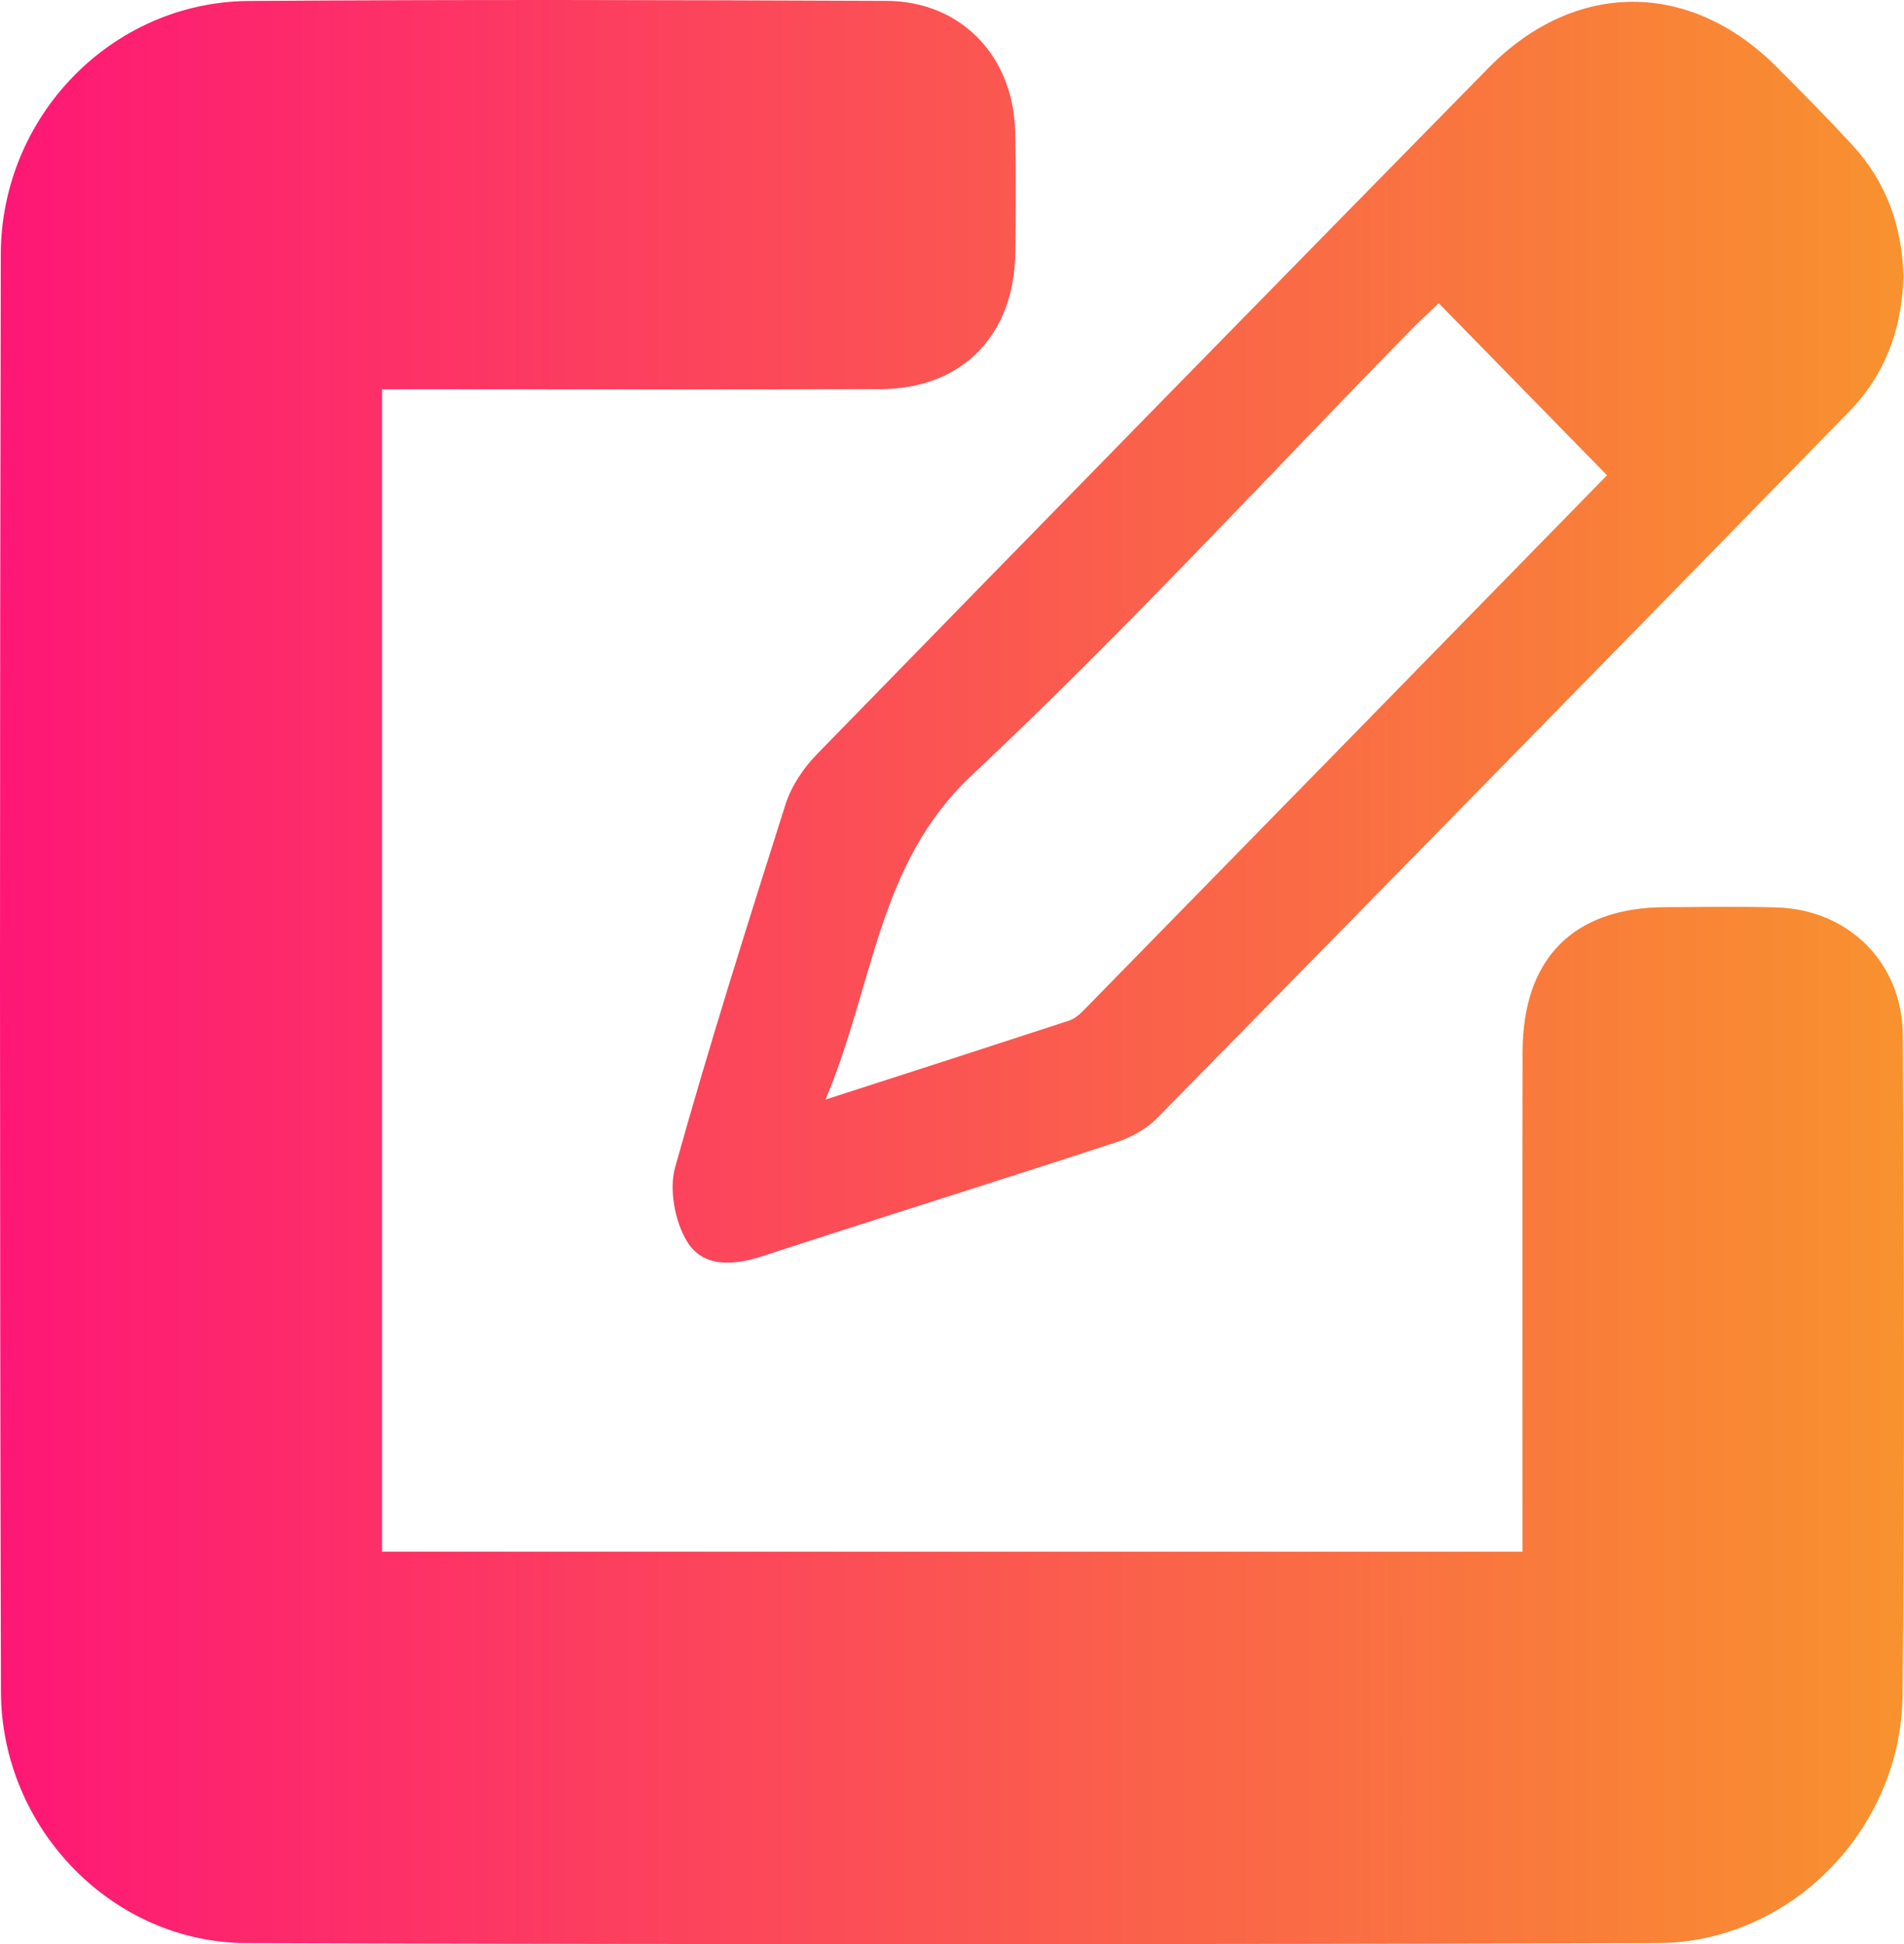
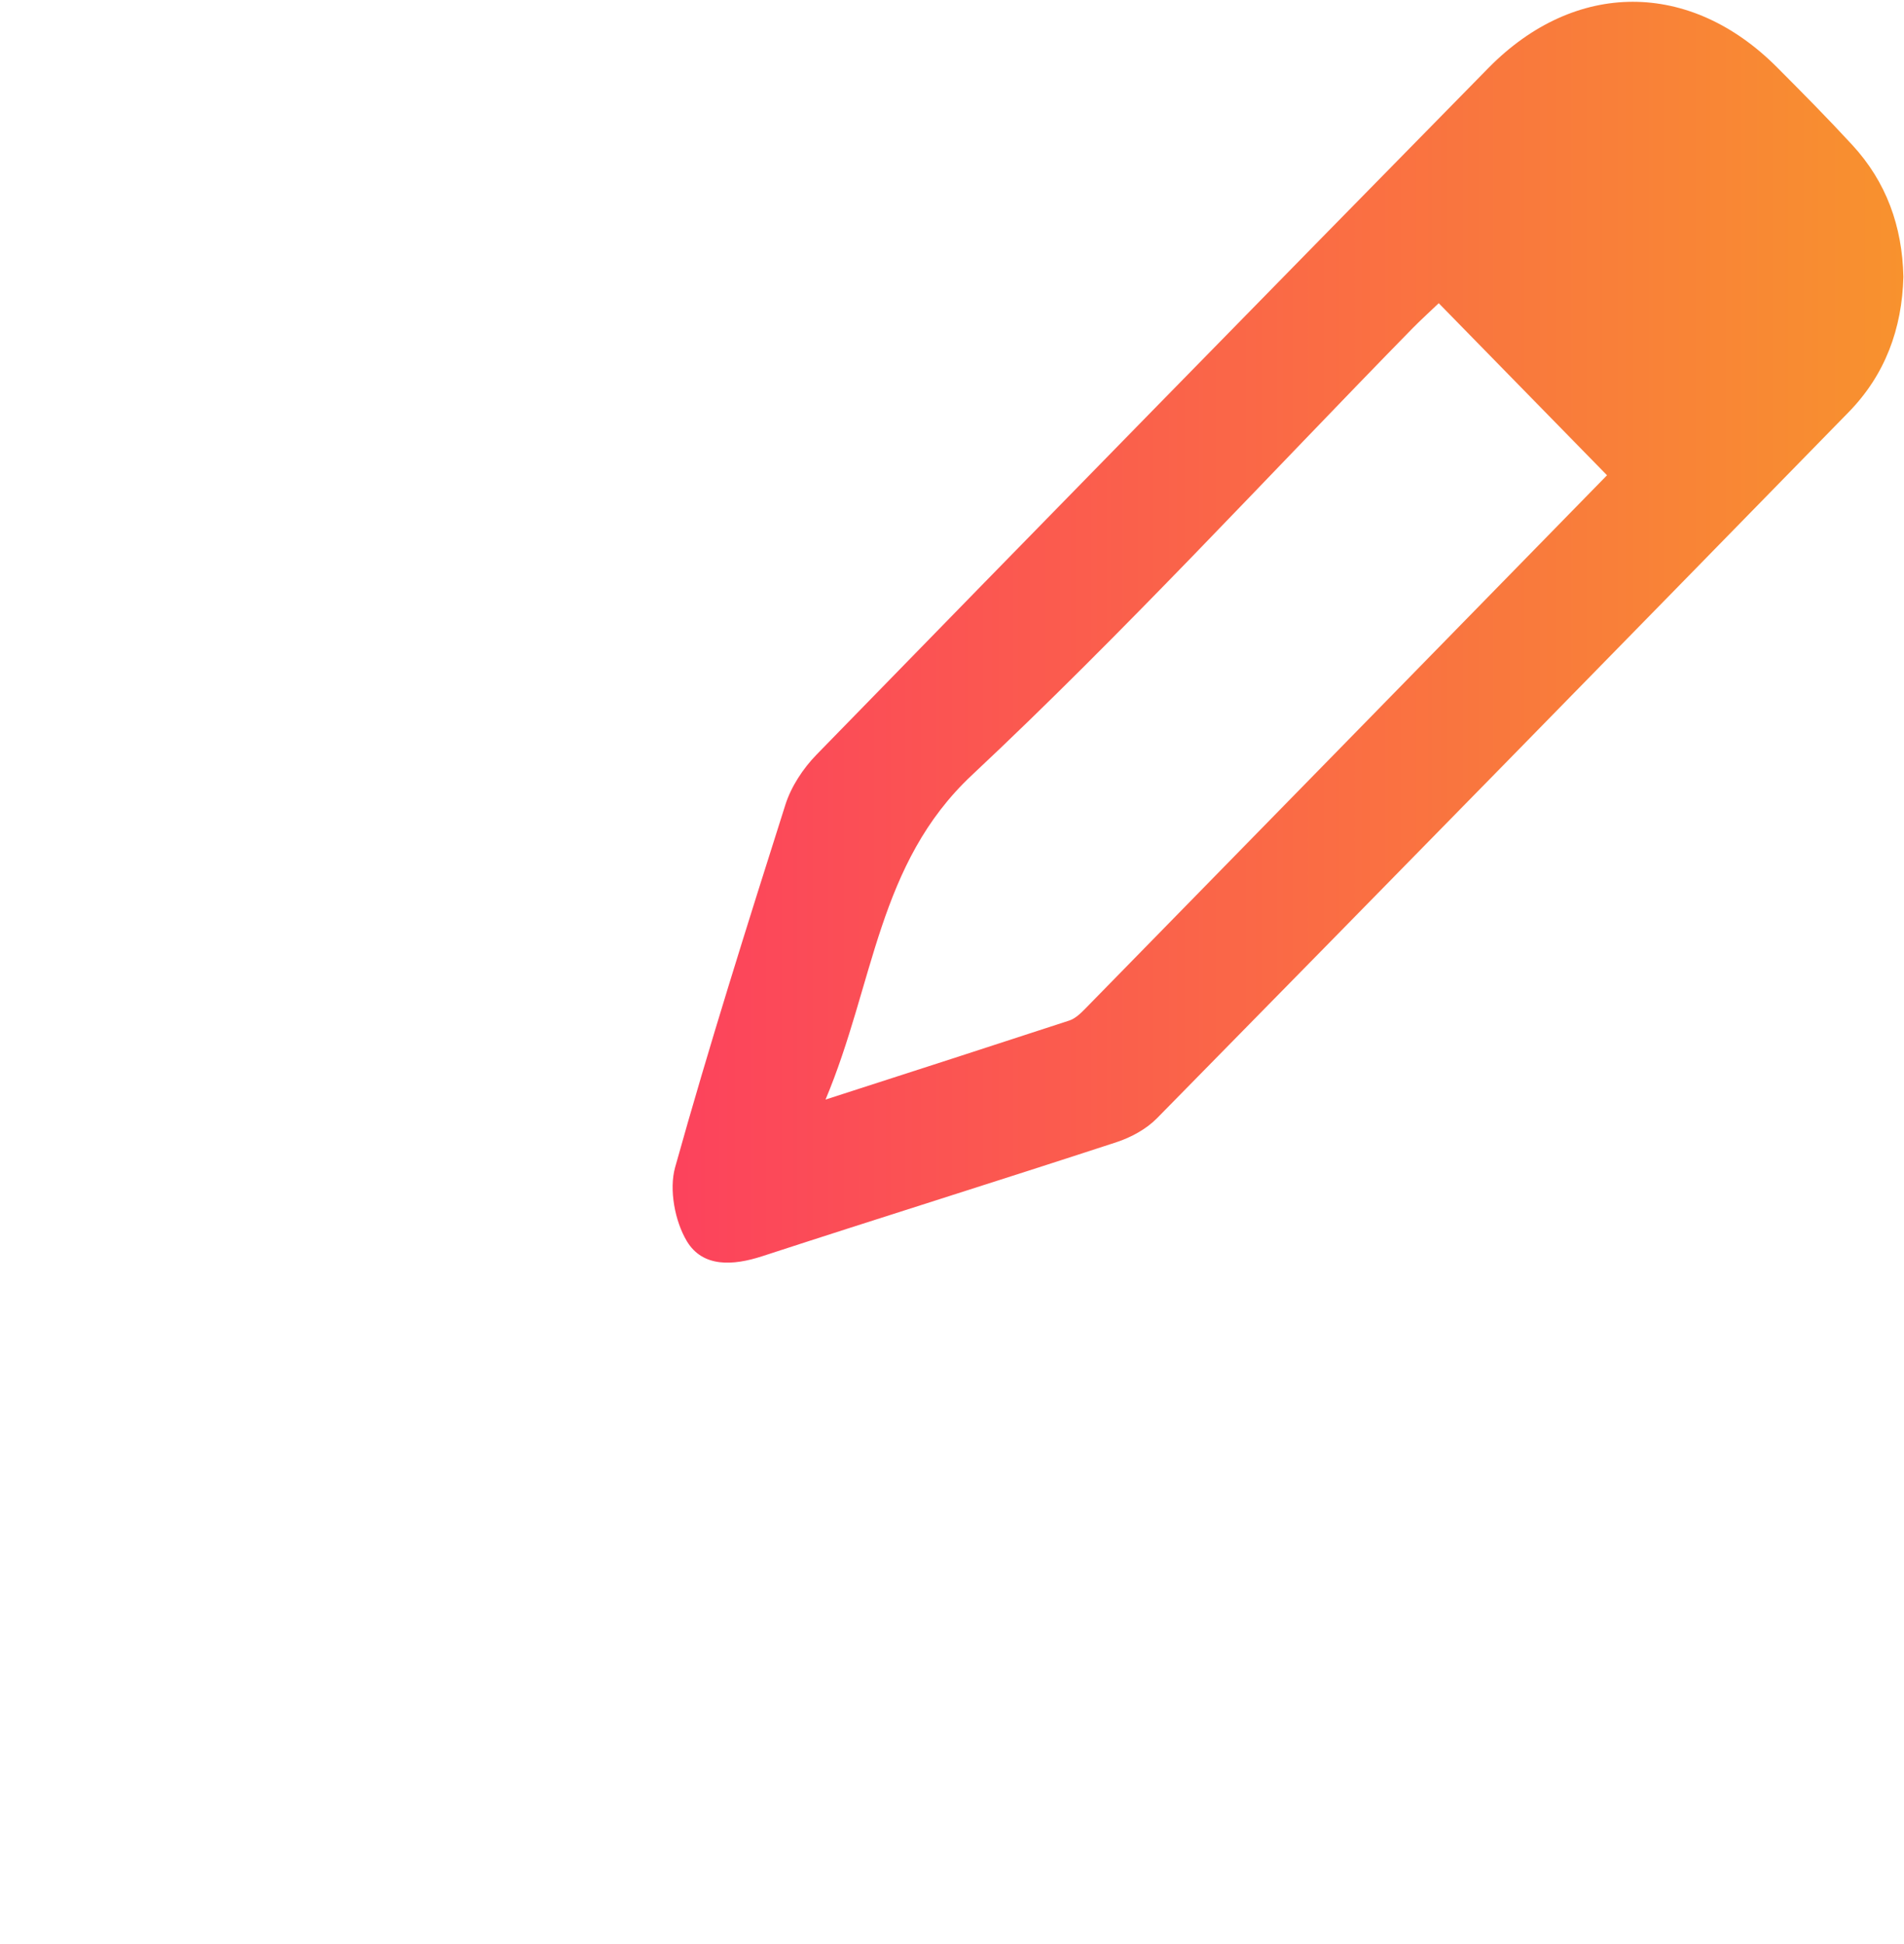
<svg xmlns="http://www.w3.org/2000/svg" width="47" height="48" viewBox="0 0 47 48" fill="none">
-   <path d="M9.431 9.612C9.431 19.25 9.431 28.741 9.431 38.309C18.782 38.309 28.119 38.309 37.583 38.309C37.583 37.972 37.583 37.62 37.583 37.266C37.583 33.501 37.579 29.738 37.585 25.973C37.589 23.667 38.836 22.406 41.107 22.398C42.021 22.394 42.935 22.378 43.847 22.404C45.623 22.452 46.964 23.763 46.971 25.57C46.999 30.999 47.022 36.429 46.964 41.859C46.926 45.186 44.181 47.964 40.913 47.974C29.303 48.008 17.692 48.01 6.081 47.974C2.774 47.964 0.031 45.142 0.023 41.761C-0.008 29.934 -0.006 18.109 0.019 6.285C0.027 2.851 2.776 0.05 6.136 0.024C11.386 -0.014 16.637 -0 21.887 0.022C23.716 0.03 25.014 1.379 25.059 3.243C25.082 4.242 25.074 5.242 25.063 6.241C25.037 8.283 23.746 9.602 21.732 9.608C18.015 9.622 14.297 9.612 10.578 9.612C10.225 9.612 9.873 9.612 9.431 9.612Z" fill="url(#paint0_linear_1600_263)" />
  <path d="M46.985 6.834C46.952 8.121 46.531 9.254 45.641 10.168C39.955 15.989 34.263 21.806 28.559 27.61C28.295 27.878 27.921 28.081 27.563 28.199C24.65 29.153 21.725 30.066 18.811 31.017C18.097 31.249 17.348 31.299 16.954 30.643C16.659 30.15 16.512 29.369 16.665 28.821C17.504 25.817 18.443 22.844 19.386 19.872C19.529 19.42 19.823 18.975 20.153 18.635C25.671 12.972 31.201 7.32 36.742 1.678C38.883 -0.5 41.716 -0.494 43.862 1.658C44.49 2.288 45.117 2.921 45.719 3.575C46.562 4.486 46.958 5.587 46.985 6.834ZM39.669 11.734C38.256 10.29 36.904 8.907 35.515 7.486C35.337 7.658 35.098 7.873 34.873 8.101C31.257 11.794 27.753 15.611 23.99 19.139C21.662 21.321 21.586 24.274 20.378 27.148C22.58 26.437 24.489 25.821 26.397 25.196C26.542 25.148 26.673 25.022 26.785 24.908C31.089 20.512 35.392 16.109 39.669 11.734Z" fill="url(#paint1_linear_1600_263)" />
  <defs>
    <linearGradient id="paint0_linear_1600_263" x1="0" y1="24" x2="47" y2="24" gradientUnits="userSpaceOnUse">
      <stop stop-color="#FE1776" />
      <stop offset="1" stop-color="#F8922E" />
    </linearGradient>
    <linearGradient id="paint1_linear_1600_263" x1="0" y1="24" x2="47" y2="24" gradientUnits="userSpaceOnUse">
      <stop stop-color="#FE1776" />
      <stop offset="1" stop-color="#F8922E" />
    </linearGradient>
  </defs>
</svg>